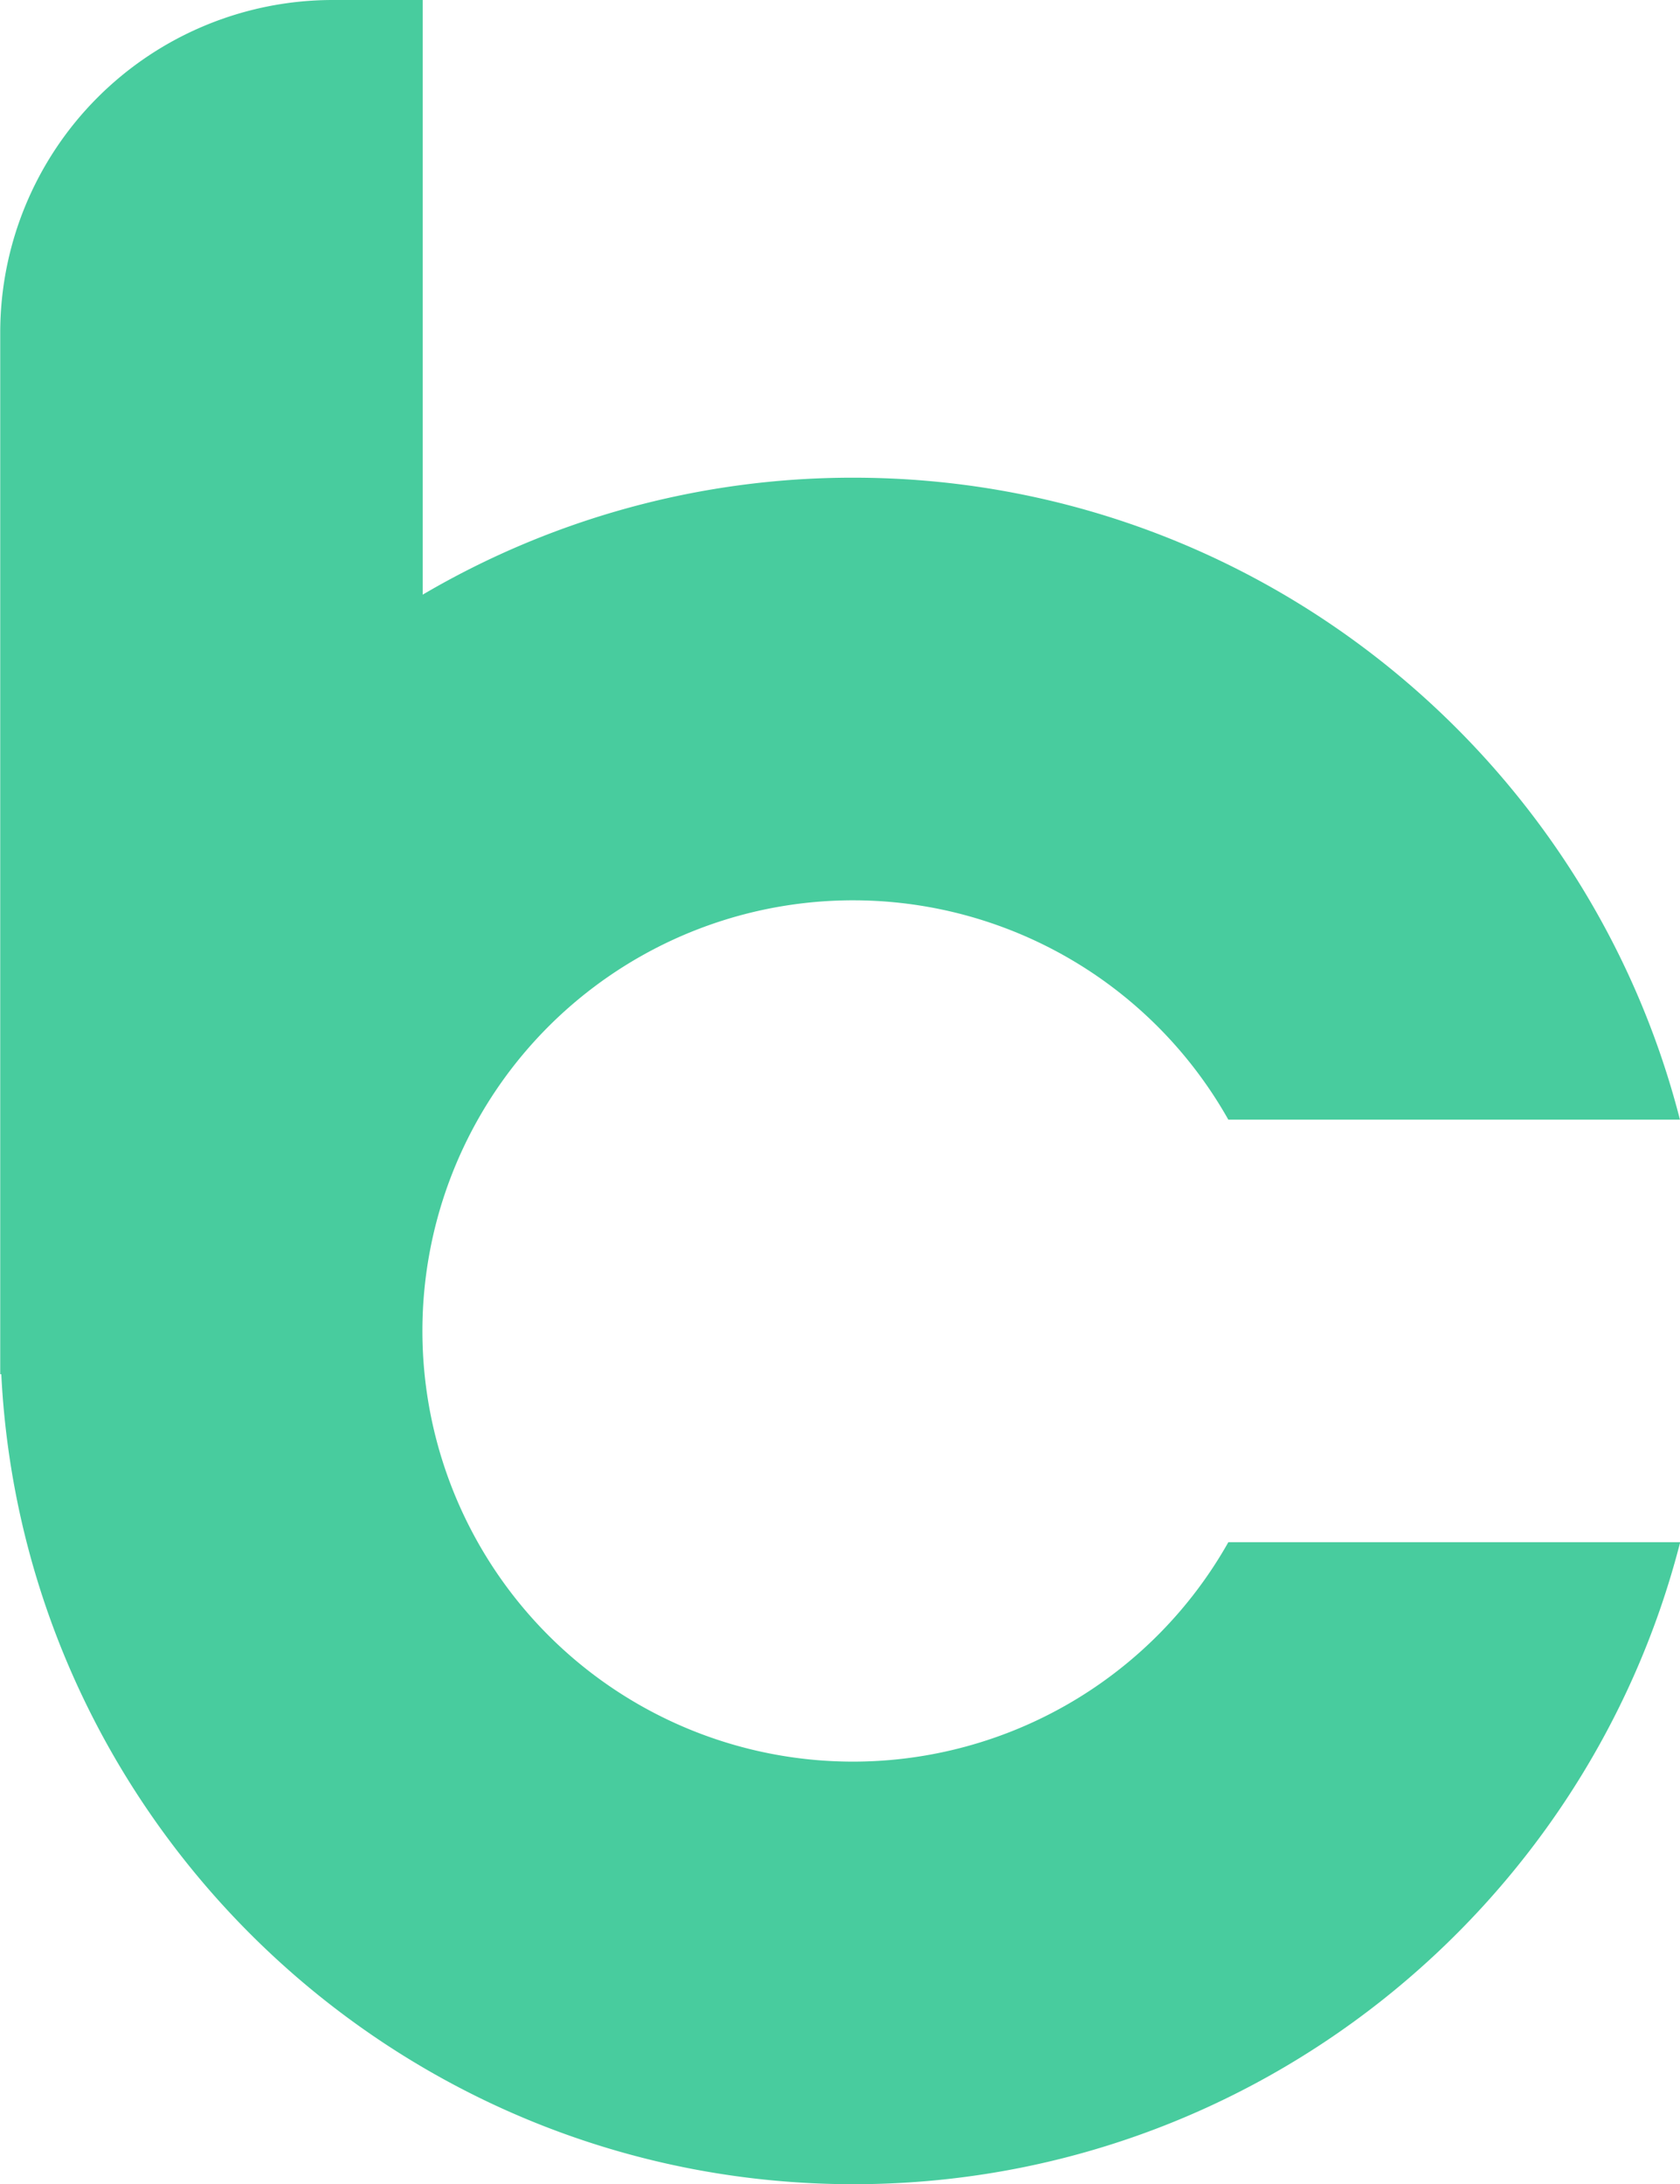
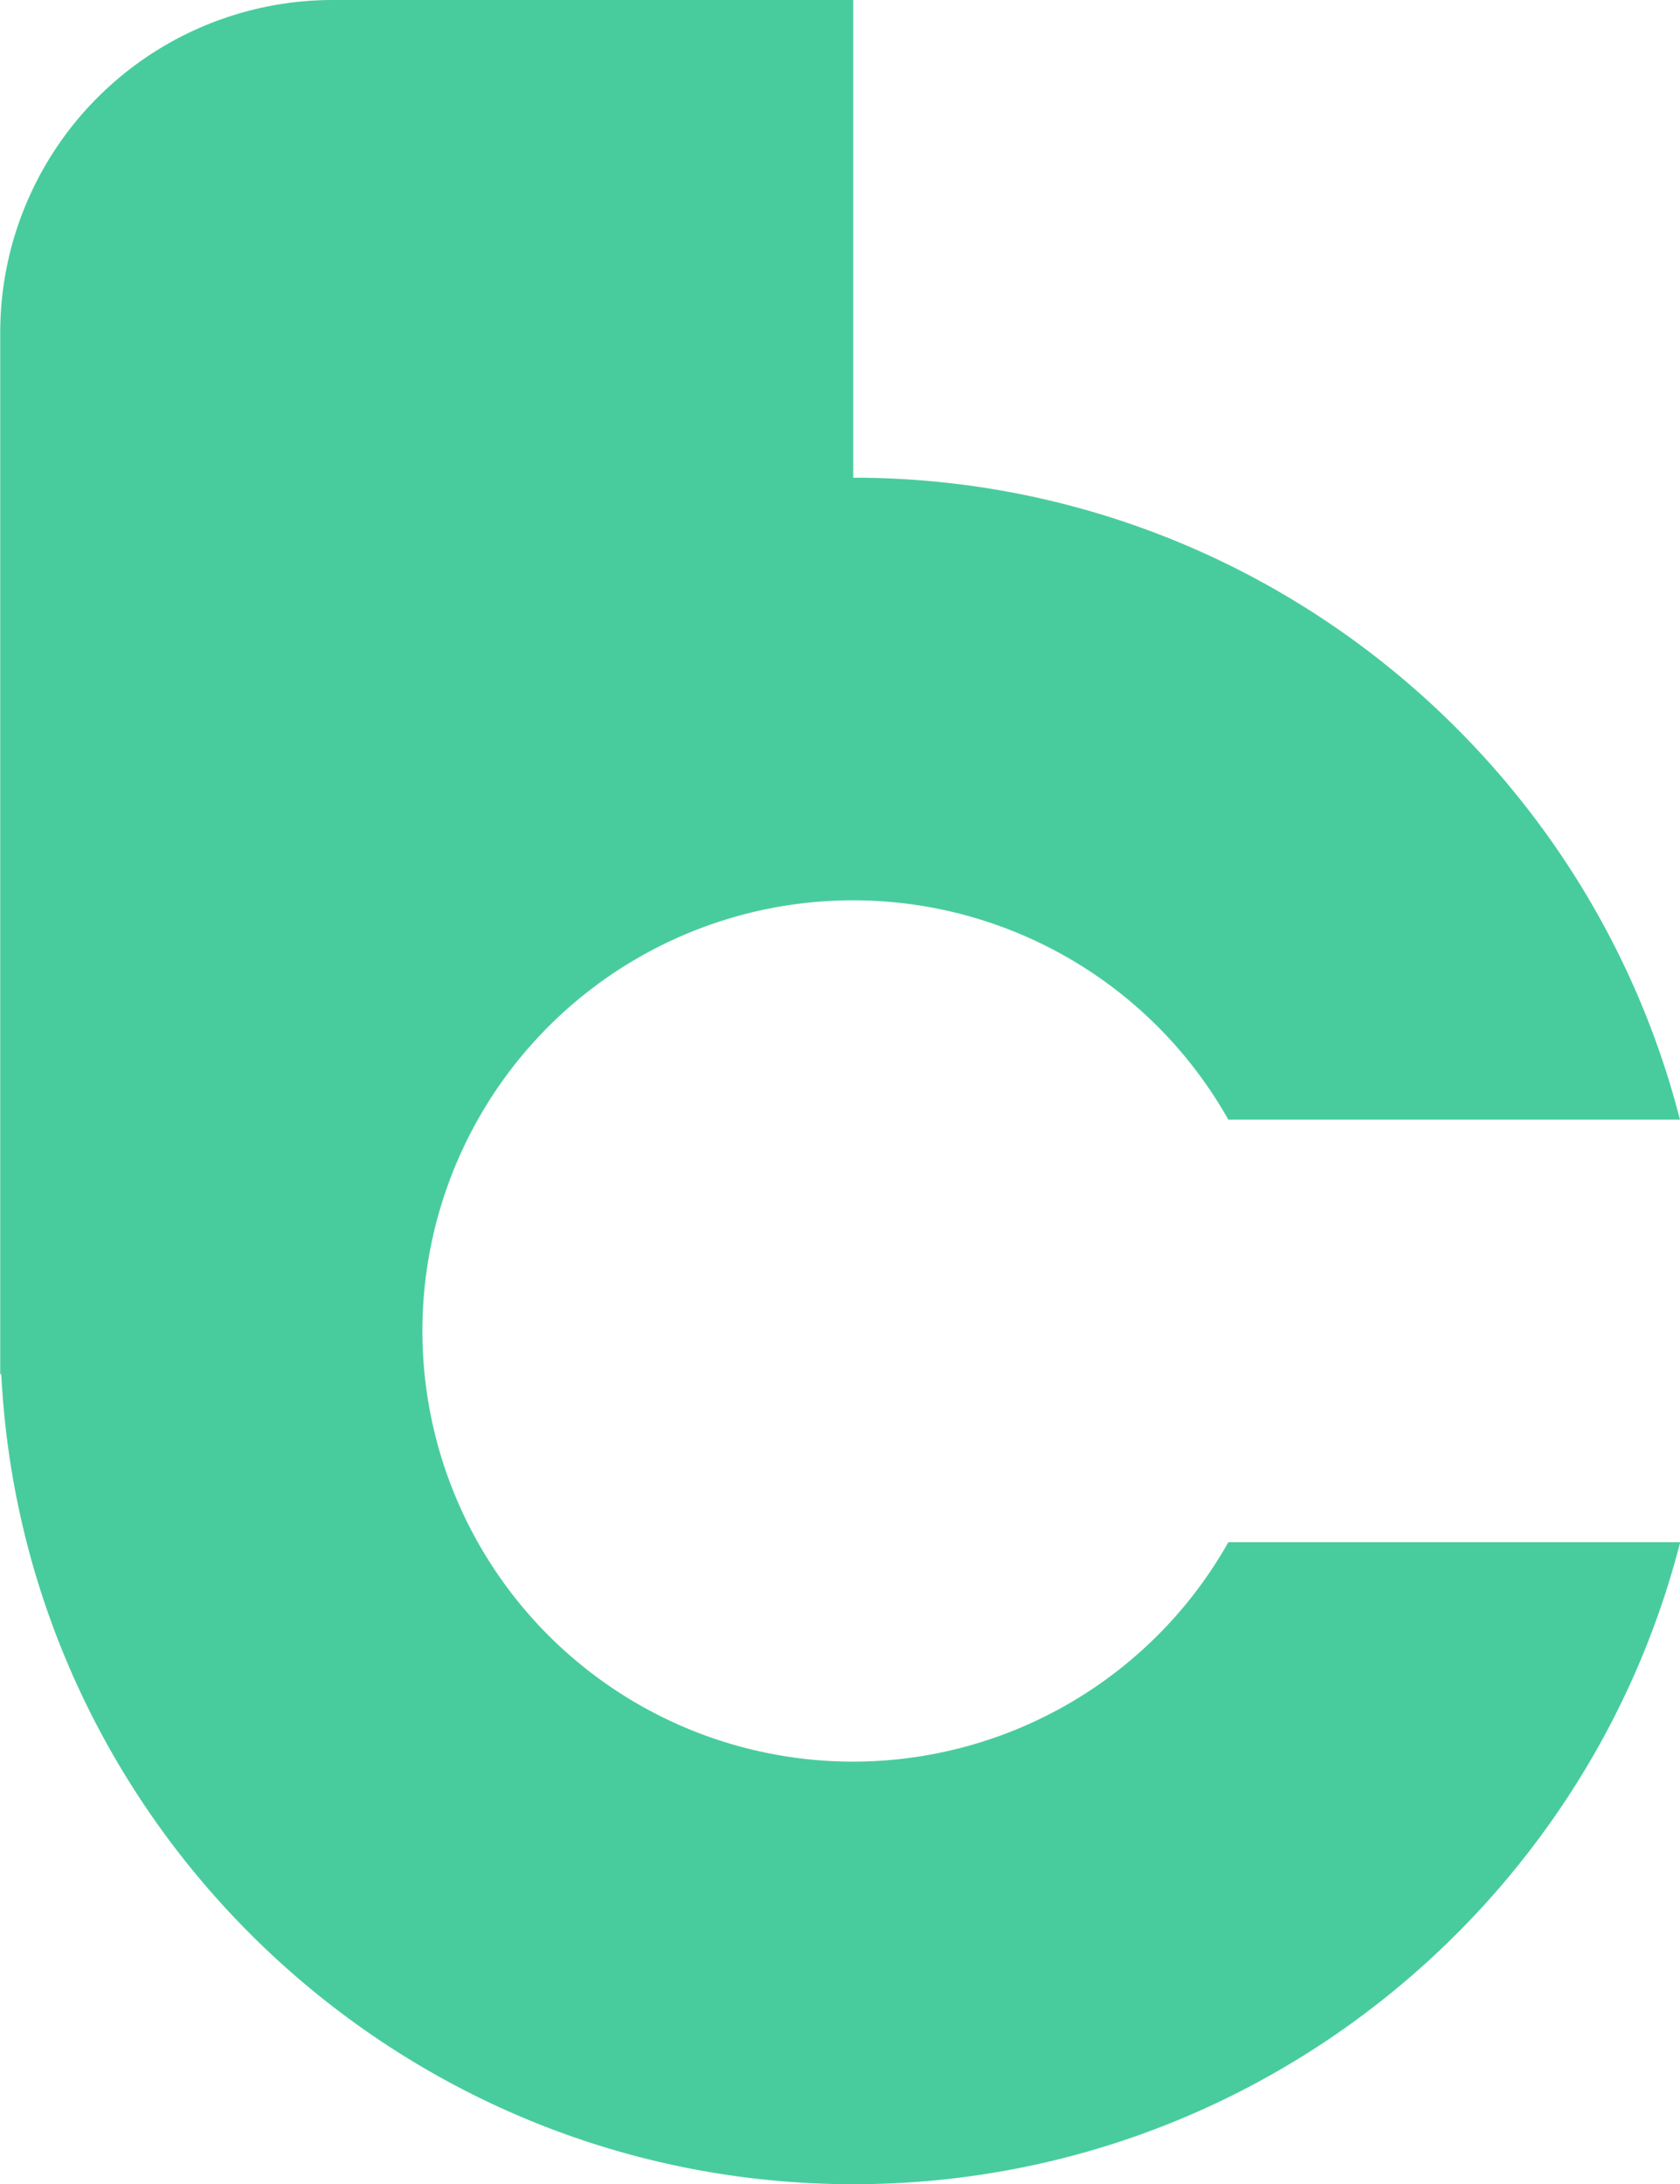
<svg xmlns="http://www.w3.org/2000/svg" id="Ebene_1" data-name="Ebene 1" viewBox="0 0 299.01 388.74">
  <defs>
    <style>.cls-1{fill:#48cc9e;}</style>
  </defs>
-   <path class="cls-1" d="M251.63,350.86A76.65,76.65,0,1,1,318.39,236.6h80.38C382,171,322.39,122.34,251.63,122.34A151,151,0,0,0,175,143.16V37.32H159a59.2,59.2,0,0,0-59.19,59.2V281.9H100c4,80.18,70.51,144.17,151.67,144.17,70.76,0,130.37-48.66,147.14-114.26H318.39A76.71,76.71,0,0,1,251.63,350.86Z" transform="translate(-99.77 -37.32)" />
+   <path class="cls-1" d="M251.63,350.86A76.65,76.65,0,1,1,318.39,236.6h80.38C382,171,322.39,122.34,251.63,122.34V37.32H159a59.2,59.2,0,0,0-59.19,59.2V281.9H100c4,80.18,70.51,144.17,151.67,144.17,70.76,0,130.37-48.66,147.14-114.26H318.39A76.71,76.71,0,0,1,251.63,350.86Z" transform="translate(-99.77 -37.32)" />
</svg>